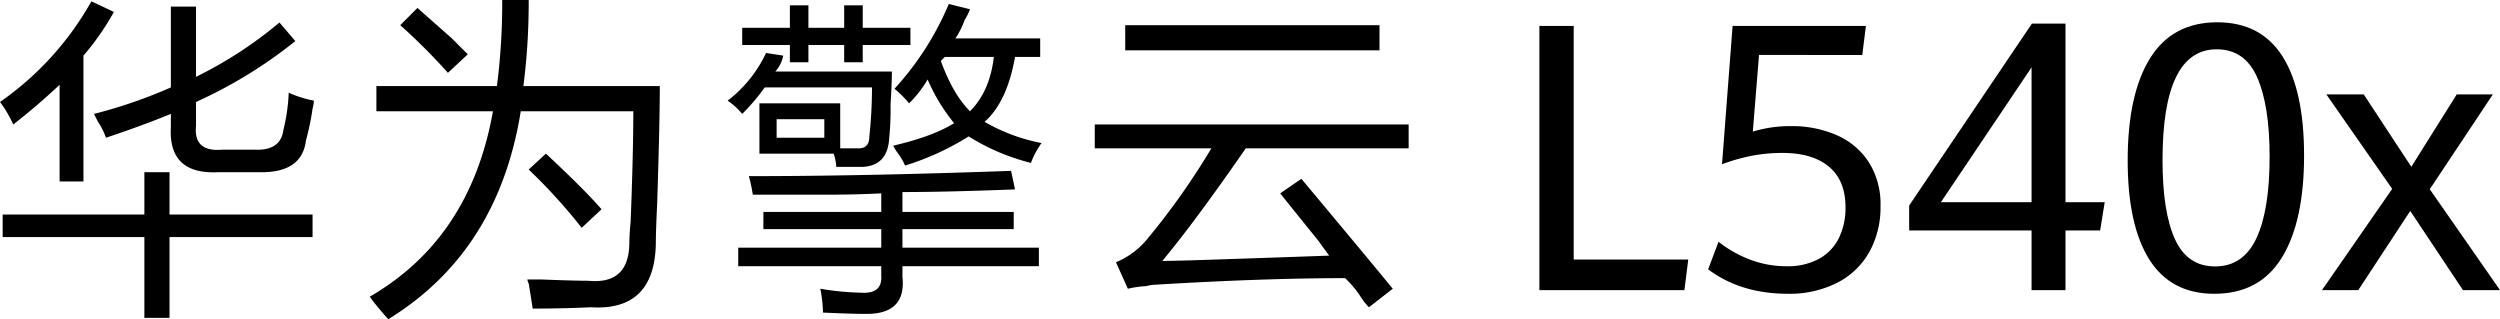
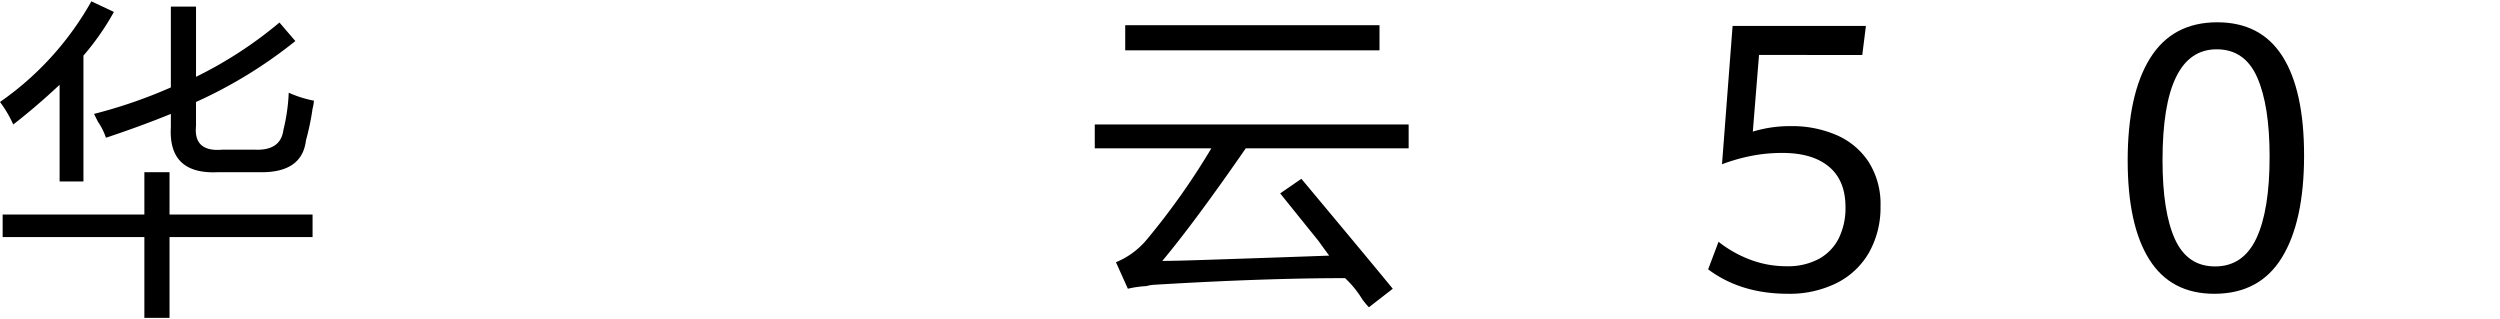
<svg xmlns="http://www.w3.org/2000/svg" id="品名" width="539.291" height="68.854" viewBox="0 0 539.291 68.854">
  <defs>
    <clipPath id="clip-path">
      <rect id="矩形_38494" data-name="矩形 38494" width="539.291" height="68.854" fill="none" />
    </clipPath>
  </defs>
  <g id="组_65894" data-name="组 65894" clip-path="url(#clip-path)">
    <path id="路径_66388" data-name="路径 66388" d="M0,21.941A65.352,65.352,0,0,0,19.714.228l4.857,2.287A55.855,55.855,0,0,1,18,11.942V39.083H12.857V18.228Q7.995,22.8,2.857,26.8A25.154,25.154,0,0,0,0,21.941M31.142,37.084H36.57v9.143H67.426v4.857H36.57V68.511H31.142V51.084H.572V46.226h30.57ZM20.285,24.513A105.808,105.808,0,0,0,36.856,18.8V1.371h5.428V16.514a88.865,88.865,0,0,0,18-11.714l3.428,4A99.687,99.687,0,0,1,42.283,21.941v5.143Q41.708,32.8,48,32.226h6.856q5.712.29,6.285-4.286a40.028,40.028,0,0,0,1.143-8,23.725,23.725,0,0,0,5.429,1.714,7.988,7.988,0,0,1-.286,1.714A55.211,55.211,0,0,1,66,30.227q-.858,7.145-10.285,6.857H47.141q-10.861.577-10.285-9.713V24.513q-6.287,2.571-14,5.143a14.131,14.131,0,0,0-1.714-3.429q-.577-1.138-.858-1.714" transform="translate(0 0.058)" />
-     <path id="路径_66389" data-name="路径 66389" d="M92.19,0H97.9a141.217,141.217,0,0,1-1.143,18.571h29.428q0,7.713-.572,25.427-.288,6-.286,8.57-.288,14.574-14,13.714-6,.282-12.569.287-.29-2-.858-5.429a2.2,2.2,0,0,1-.286-.858h2.857q7.137.28,10.285.286,8.852.858,8.857-8.285,0-1.427.285-4.571.57-14.852.572-23.713H96.19Q91.328,54.286,67.62,68.854c-.384-.384-1.048-1.142-2-2.284s-1.621-2-2-2.572Q85.329,51.427,90.191,24H65.048V18.571h26A141.214,141.214,0,0,0,92.19,0m-22,5.429L73.9,1.715Q76.478,4,81.334,8.285q2.283,2.291,3.428,3.429l-4.285,4A129.039,129.039,0,0,0,70.191,5.429M97.9,36.57l3.714-3.428q8.285,7.713,12,12l-4.285,4A117.925,117.925,0,0,0,97.9,36.57" transform="translate(16.147)" />
-     <path id="路径_66390" data-name="路径 66390" d="M132.046,22.111h17.428v9.713h4q2.283,0,2.286-2.572a101.215,101.215,0,0,0,.572-10.571H133.19a43.2,43.2,0,0,1-4.857,5.715,14.827,14.827,0,0,0-3.143-2.857,27.885,27.885,0,0,0,8.286-10.285l3.714.572a7.272,7.272,0,0,1-1.715,3.428h25.143q0,2.571-.286,7.142a59.7,59.7,0,0,1-.286,7.143q-.288,6-5.714,6.285h-5.715a9.438,9.438,0,0,0-.57-2.856h-16Zm.858,23.427h25.427v-4q-5.719.29-12.285.286H130.618a30.538,30.538,0,0,0-.858-4q24.857,0,56.569-1.142l.858,4q-14.859.575-24.285.572v4.285h24v3.714h-24v4h29.427v4H162.9v2.286q.856,8-7.713,8-3.43,0-9.429-.286a30.038,30.038,0,0,0-.572-5.142,59.283,59.283,0,0,0,8.857.856q4.566.282,4.286-3.715v-2H127.476v-4h30.855v-4H132.9ZM128.332,5.827h10.285V.97h4V5.827h7.715V.97h4V5.827h10.285V9.54H154.331v3.715h-4V9.54h-7.715v3.715h-4V9.54H128.332Zm7.428,23.712h10.285v-4H135.76Zm25.428-10.571A63.456,63.456,0,0,0,172.9.684l4.571,1.142a12.533,12.533,0,0,1-1.143,2.286,18.327,18.327,0,0,1-2,4h18.285v4h-5.428q-1.715,9.718-6.572,14A39.517,39.517,0,0,0,192.9,30.683a18.421,18.421,0,0,0-2.286,4.285,46.565,46.565,0,0,1-13.428-5.715,57.95,57.95,0,0,1-13.714,6.285,13.594,13.594,0,0,0-1.714-2.857,12.545,12.545,0,0,1-.856-1.428q8.57-2,13.142-4.856a39.628,39.628,0,0,1-5.715-9.429,23.674,23.674,0,0,1-4,5.143,24.886,24.886,0,0,0-3.142-3.143m16.284,4.857q4.284-4.286,5.143-11.714H172.044c-.191.193-.476.478-.856.858q2.571,7.145,6.285,10.857" transform="translate(31.773 0.174)" />
-     <path id="路径_66391" data-name="路径 66391" d="M232.923,37.471q14.57,17.43,19.714,23.714l-5.143,4a16.756,16.756,0,0,1-1.428-1.714A21.7,21.7,0,0,0,242.35,58.9q-17.429,0-41.14,1.429a7.606,7.606,0,0,0-1.714.286,22.622,22.622,0,0,0-4,.572l-2.57-5.715a17.161,17.161,0,0,0,6.856-5.143A153.021,153.021,0,0,0,213.5,30.9H188.354V25.756h67.71V30.9h-35.14q-10.861,15.715-18,24.285,2.853,0,11.143-.286,17.143-.57,24.855-.858-.858-1.136-2.286-3.142-6-7.427-8.285-10.285Zm-38-33.141h54.854V9.759H194.925Z" transform="translate(47.805 1.099)" />
-     <path id="路径_66392" data-name="路径 66392" d="M264.852,4.466h7.4V54.844h24.712l-.826,6.611H264.852Z" transform="translate(67.22 1.134)" />
+     <path id="路径_66391" data-name="路径 66391" d="M232.923,37.471q14.57,17.43,19.714,23.714l-5.143,4a16.756,16.756,0,0,1-1.428-1.714A21.7,21.7,0,0,0,242.35,58.9q-17.429,0-41.14,1.429a7.606,7.606,0,0,0-1.714.286,22.622,22.622,0,0,0-4,.572l-2.57-5.715a17.161,17.161,0,0,0,6.856-5.143A153.021,153.021,0,0,0,213.5,30.9H188.354V25.756h67.71V30.9h-35.14q-10.861,15.715-18,24.285,2.853,0,11.143-.286,17.143-.57,24.855-.858-.858-1.136-2.286-3.142-6-7.427-8.285-10.285Zm-38-33.141h54.854V9.759H194.925" transform="translate(47.805 1.099)" />
    <path id="路径_66393" data-name="路径 66393" d="M293.883,56.969l2.243-5.943a25.608,25.608,0,0,0,6.689,3.8,21.988,21.988,0,0,0,8.067,1.474,14.019,14.019,0,0,0,6.867-1.574,10.3,10.3,0,0,0,4.308-4.447,14.711,14.711,0,0,0,1.456-6.73q0-5.746-3.561-8.718t-10.014-2.972a34.014,34.014,0,0,0-7.1.708,39.024,39.024,0,0,0-5.962,1.732l2.283-29.833H327.92l-.786,6.258H304.861l-1.338,16.53a27.584,27.584,0,0,1,8.264-1.18A24.057,24.057,0,0,1,321.566,28a15.683,15.683,0,0,1,6.945,5.805,16.881,16.881,0,0,1,2.558,9.5,19.759,19.759,0,0,1-2.459,10,16.585,16.585,0,0,1-6.985,6.611,22.792,22.792,0,0,1-10.546,2.322q-10.152,0-17.2-5.274" transform="translate(74.589 1.133)" />
-     <path id="路径_66394" data-name="路径 66394" d="M354.873,48.69h-26.4V43.3L354.951,4.058h7.241V42.589h8.461l-.983,6.1h-7.478V61.559h-7.318Zm0-6.1V13.5L335.316,42.589Z" transform="translate(83.367 1.03)" />
    <path id="路径_66395" data-name="路径 66395" d="M370.73,55q-4.662-7.4-4.663-21.371,0-14.248,4.821-22.021t14.5-7.774q9.405,0,14.068,7.34t4.663,21.391q0,14.248-4.8,22.041T384.759,62.4q-9.366,0-14.029-7.4m23.1-4.566q2.853-6.06,2.852-17.632,0-11.019-2.676-17.081T385.27,9.662q-11.689,0-11.687,23.93,0,11.139,2.676,17.023t8.656,5.883q6.06,0,8.913-6.061" transform="translate(92.909 0.974)" />
-     <path id="路径_66396" data-name="路径 66396" d="M414.642,36.624,400.436,16.237H408.5l10.27,15.625,9.8-15.625h7.792L422.747,36.7,437.9,58.467H429.91L418.537,41.386,407.323,58.467h-7.831Z" transform="translate(101.393 4.121)" />
  </g>
</svg>